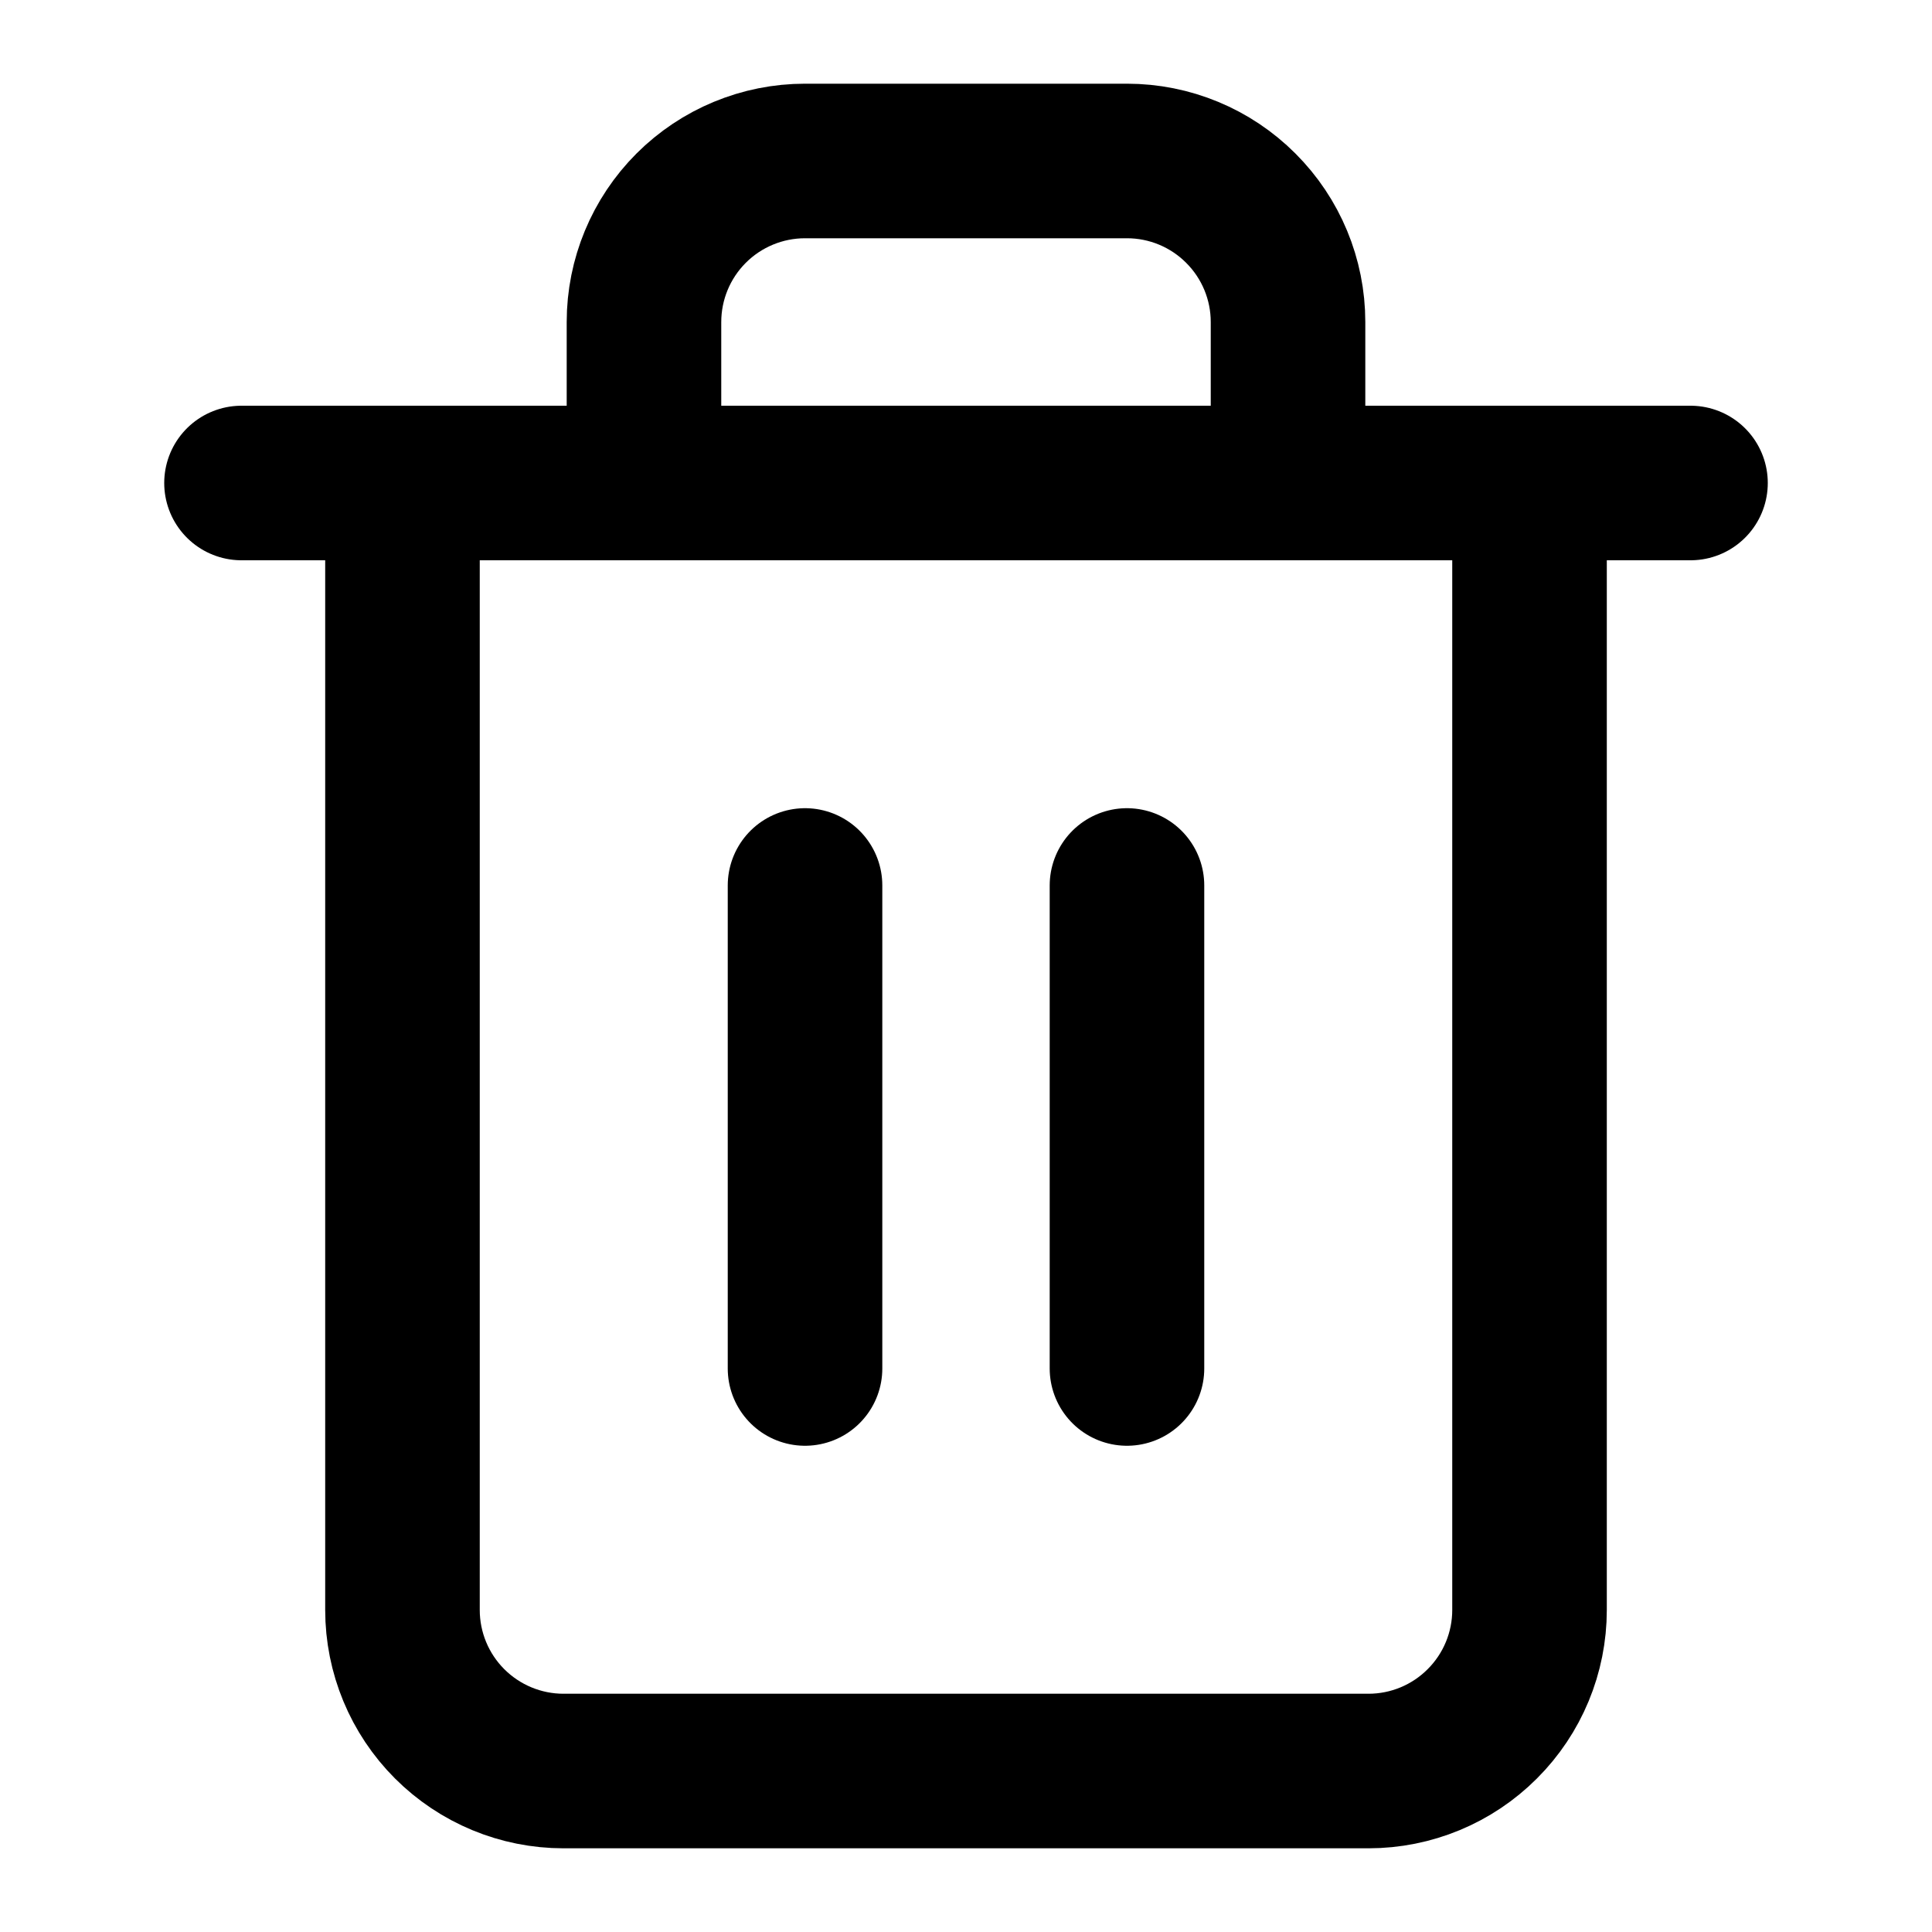
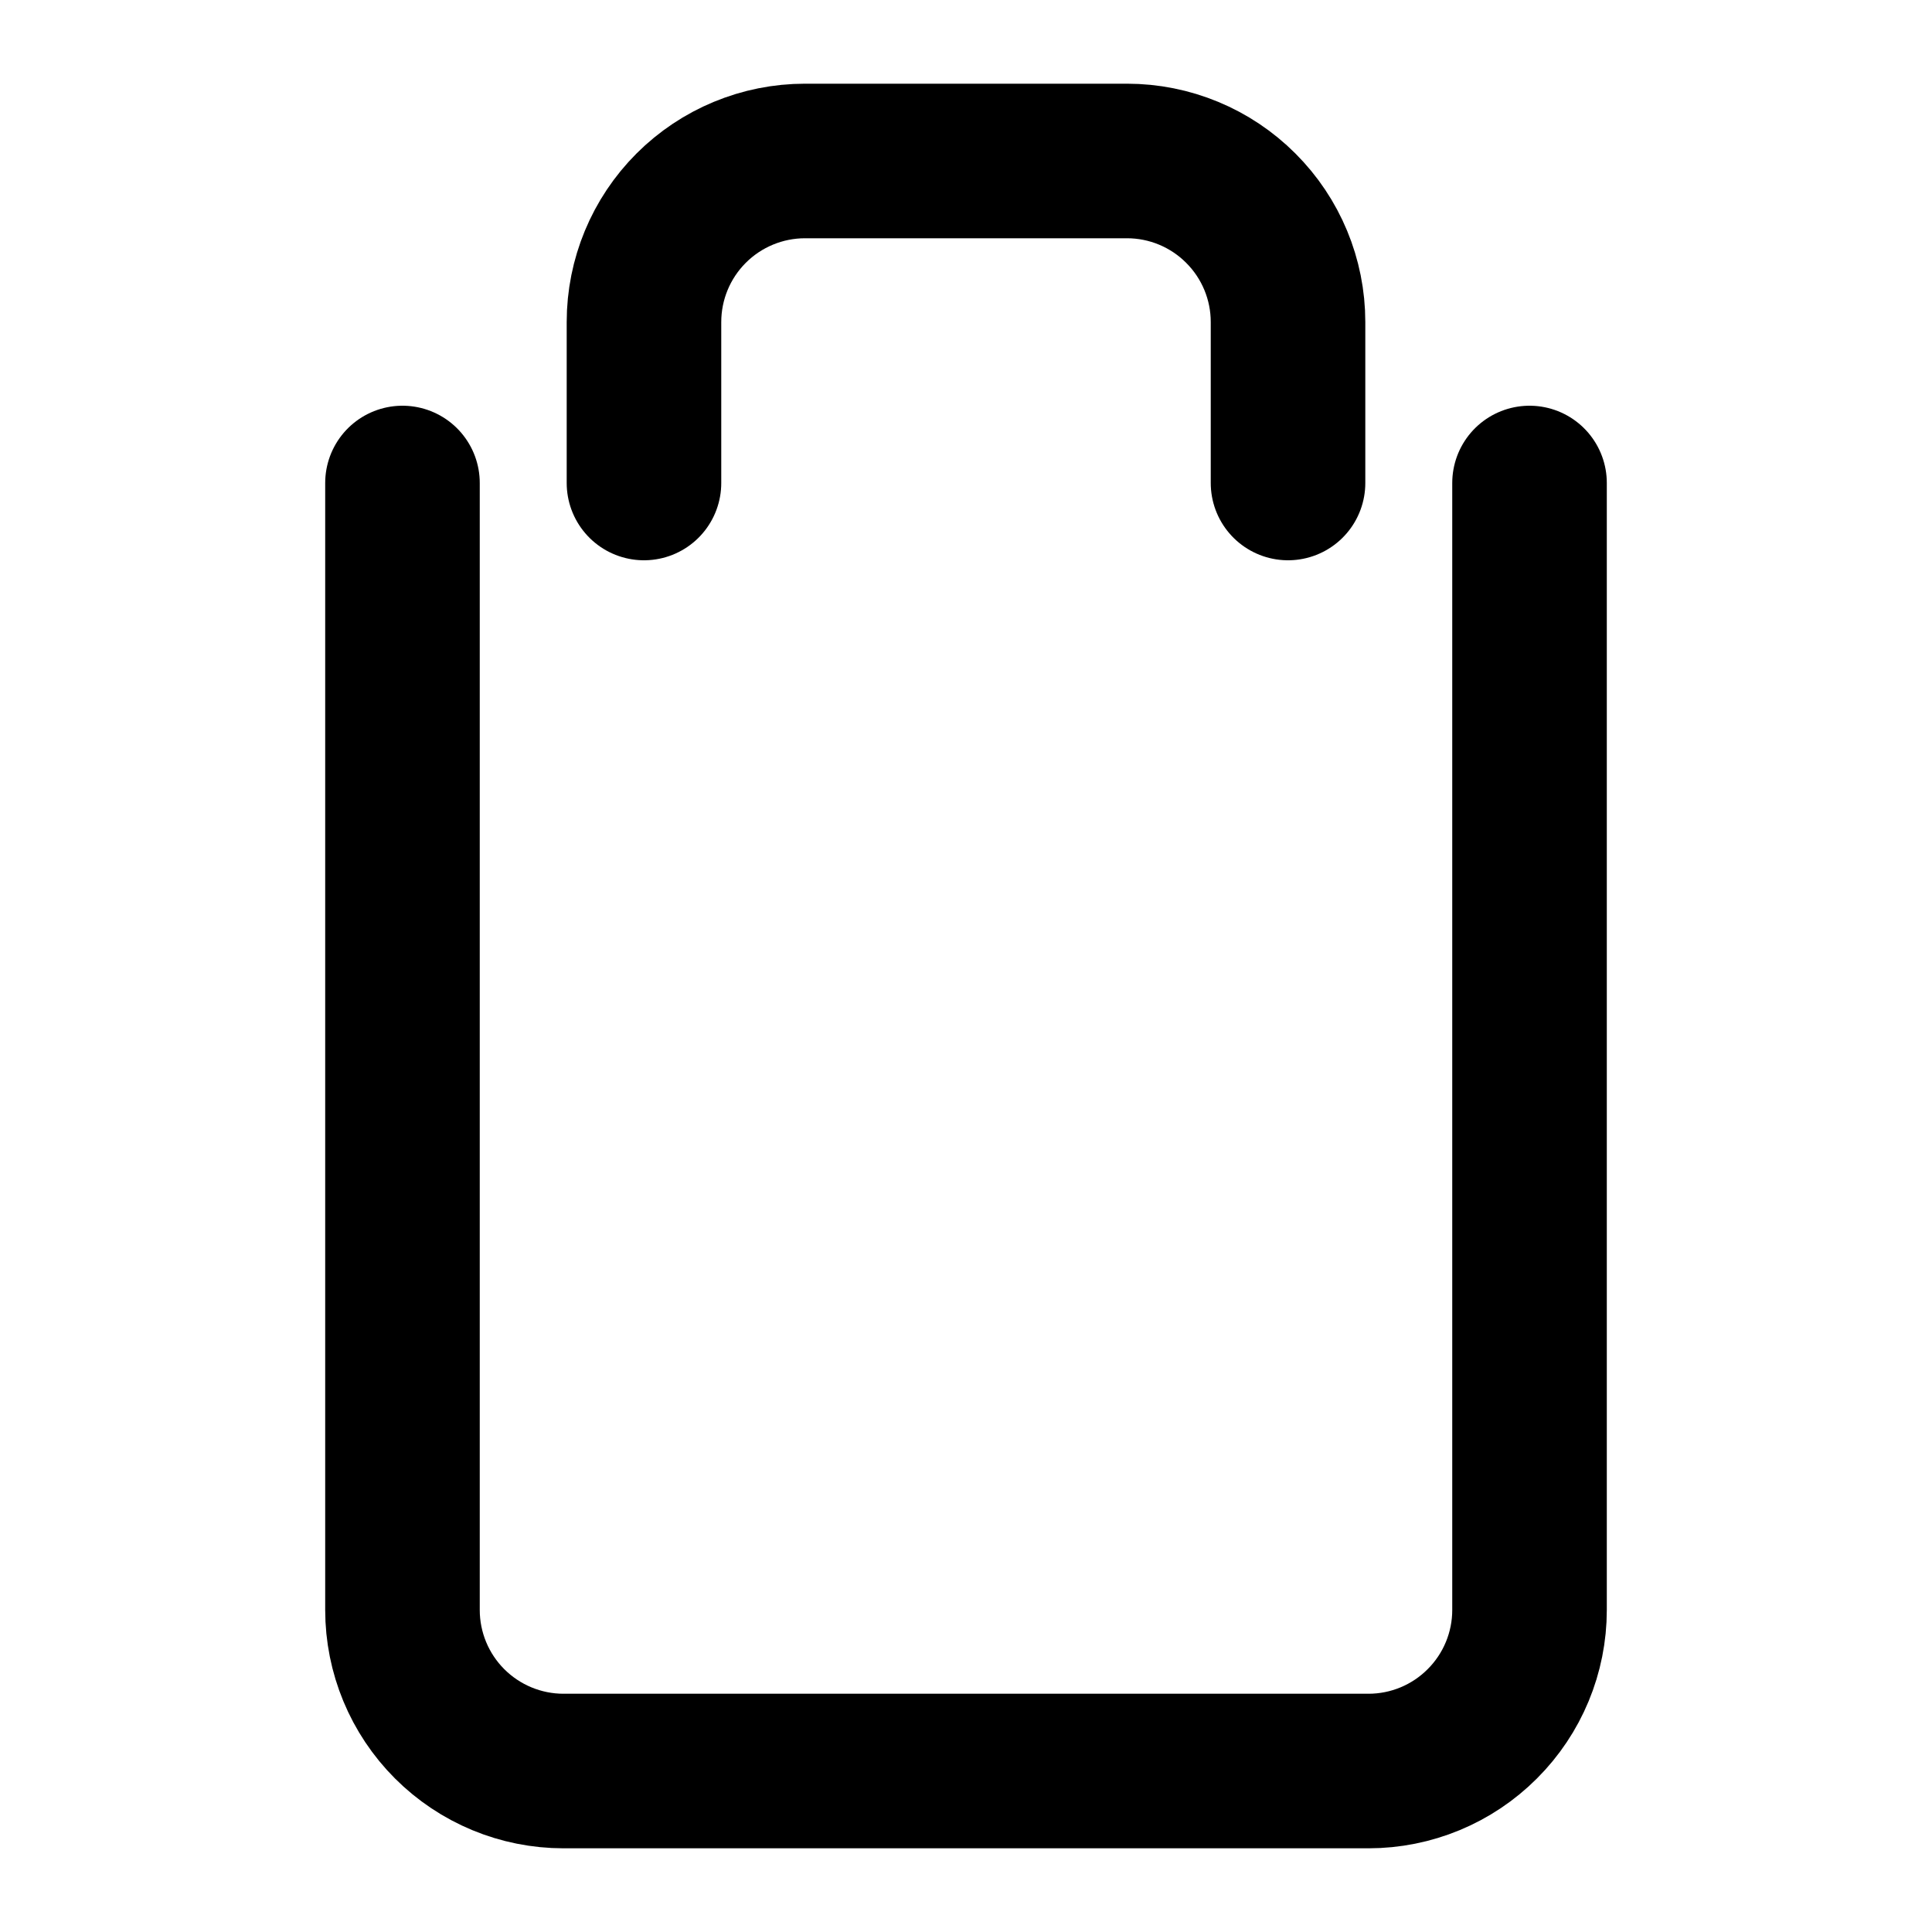
<svg xmlns="http://www.w3.org/2000/svg" width="25" height="25" viewBox="0 0 25 25" fill="none">
-   <path d="M3.125 6.25H5.208H21.875" stroke="black" stroke-width="2" stroke-linecap="round" stroke-linejoin="round" />
  <path d="M19.792 6.25V20.833C19.792 21.386 19.572 21.916 19.181 22.306C18.791 22.697 18.261 22.917 17.708 22.917H7.292C6.739 22.917 6.209 22.697 5.818 22.306C5.428 21.916 5.208 21.386 5.208 20.833V6.25M8.333 6.25V4.167C8.333 3.614 8.553 3.084 8.943 2.694C9.334 2.303 9.864 2.083 10.417 2.083H14.583C15.136 2.083 15.666 2.303 16.056 2.694C16.447 3.084 16.667 3.614 16.667 4.167V6.25" stroke="black" stroke-width="2" stroke-linecap="round" stroke-linejoin="round" />
-   <path d="M10.417 11.458V17.708" stroke="black" stroke-width="2" stroke-linecap="round" stroke-linejoin="round" />
-   <path d="M14.583 11.458V17.708" stroke="black" stroke-width="2" stroke-linecap="round" stroke-linejoin="round" />
</svg>